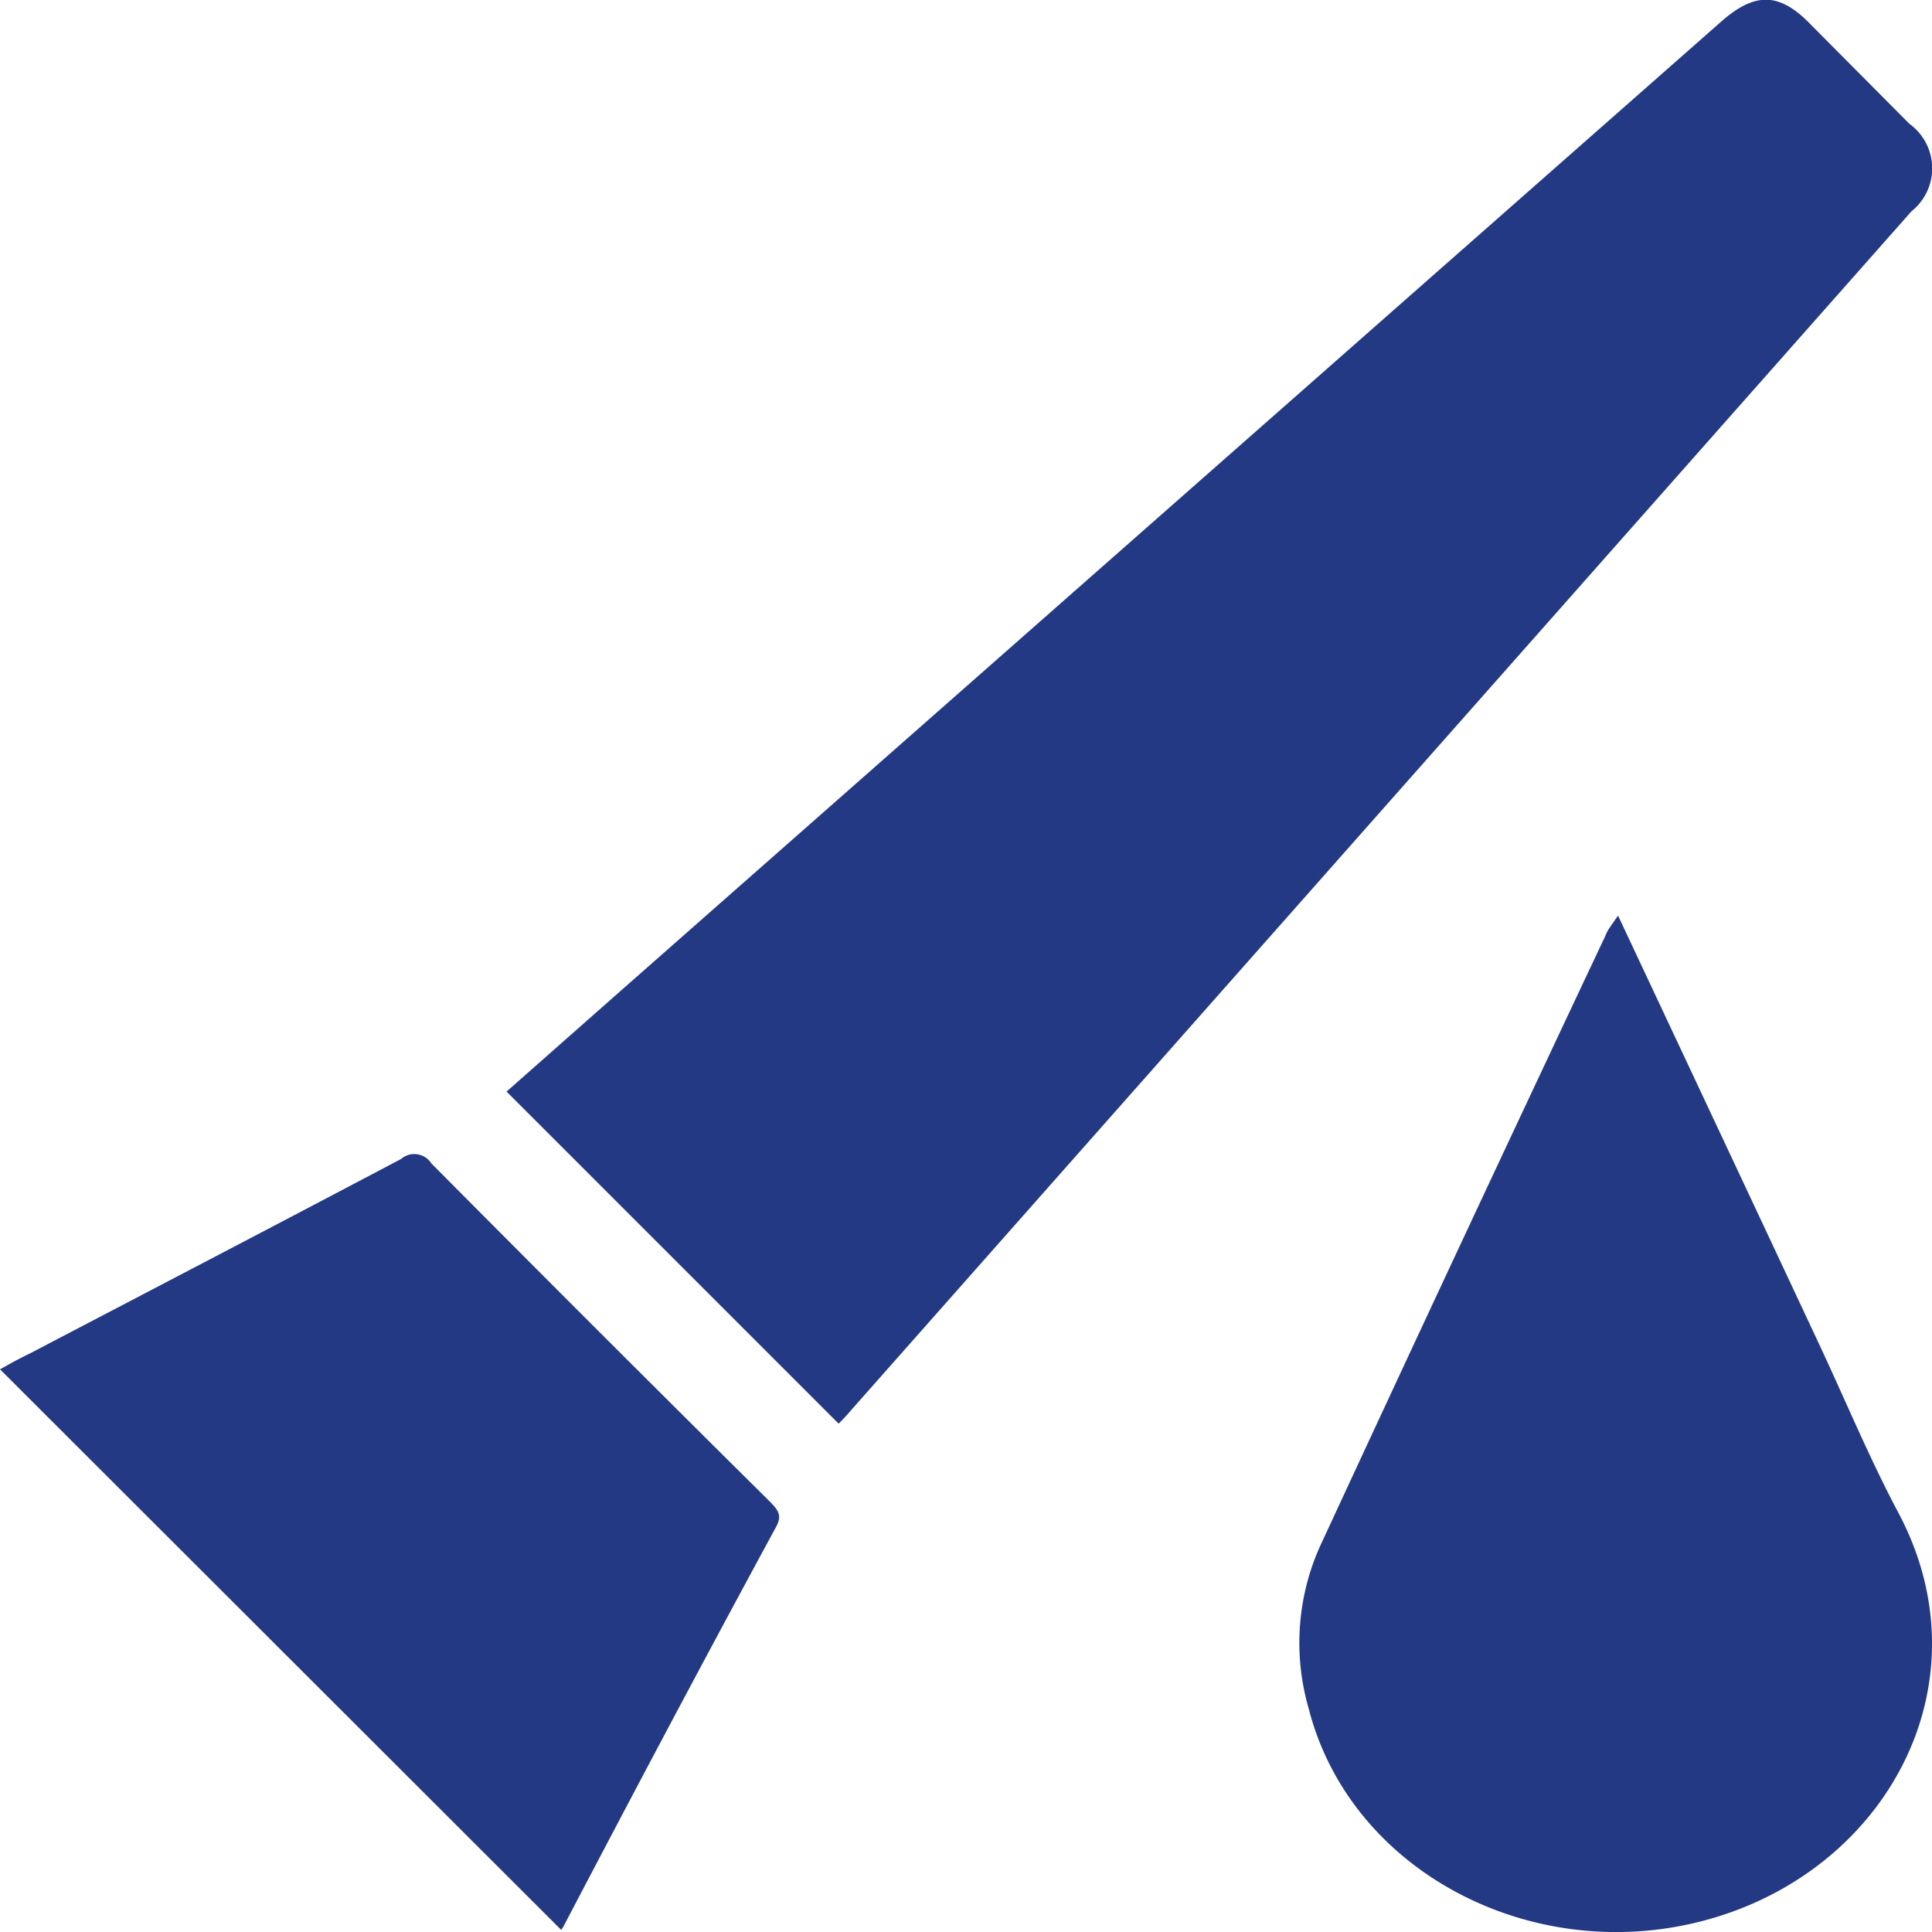
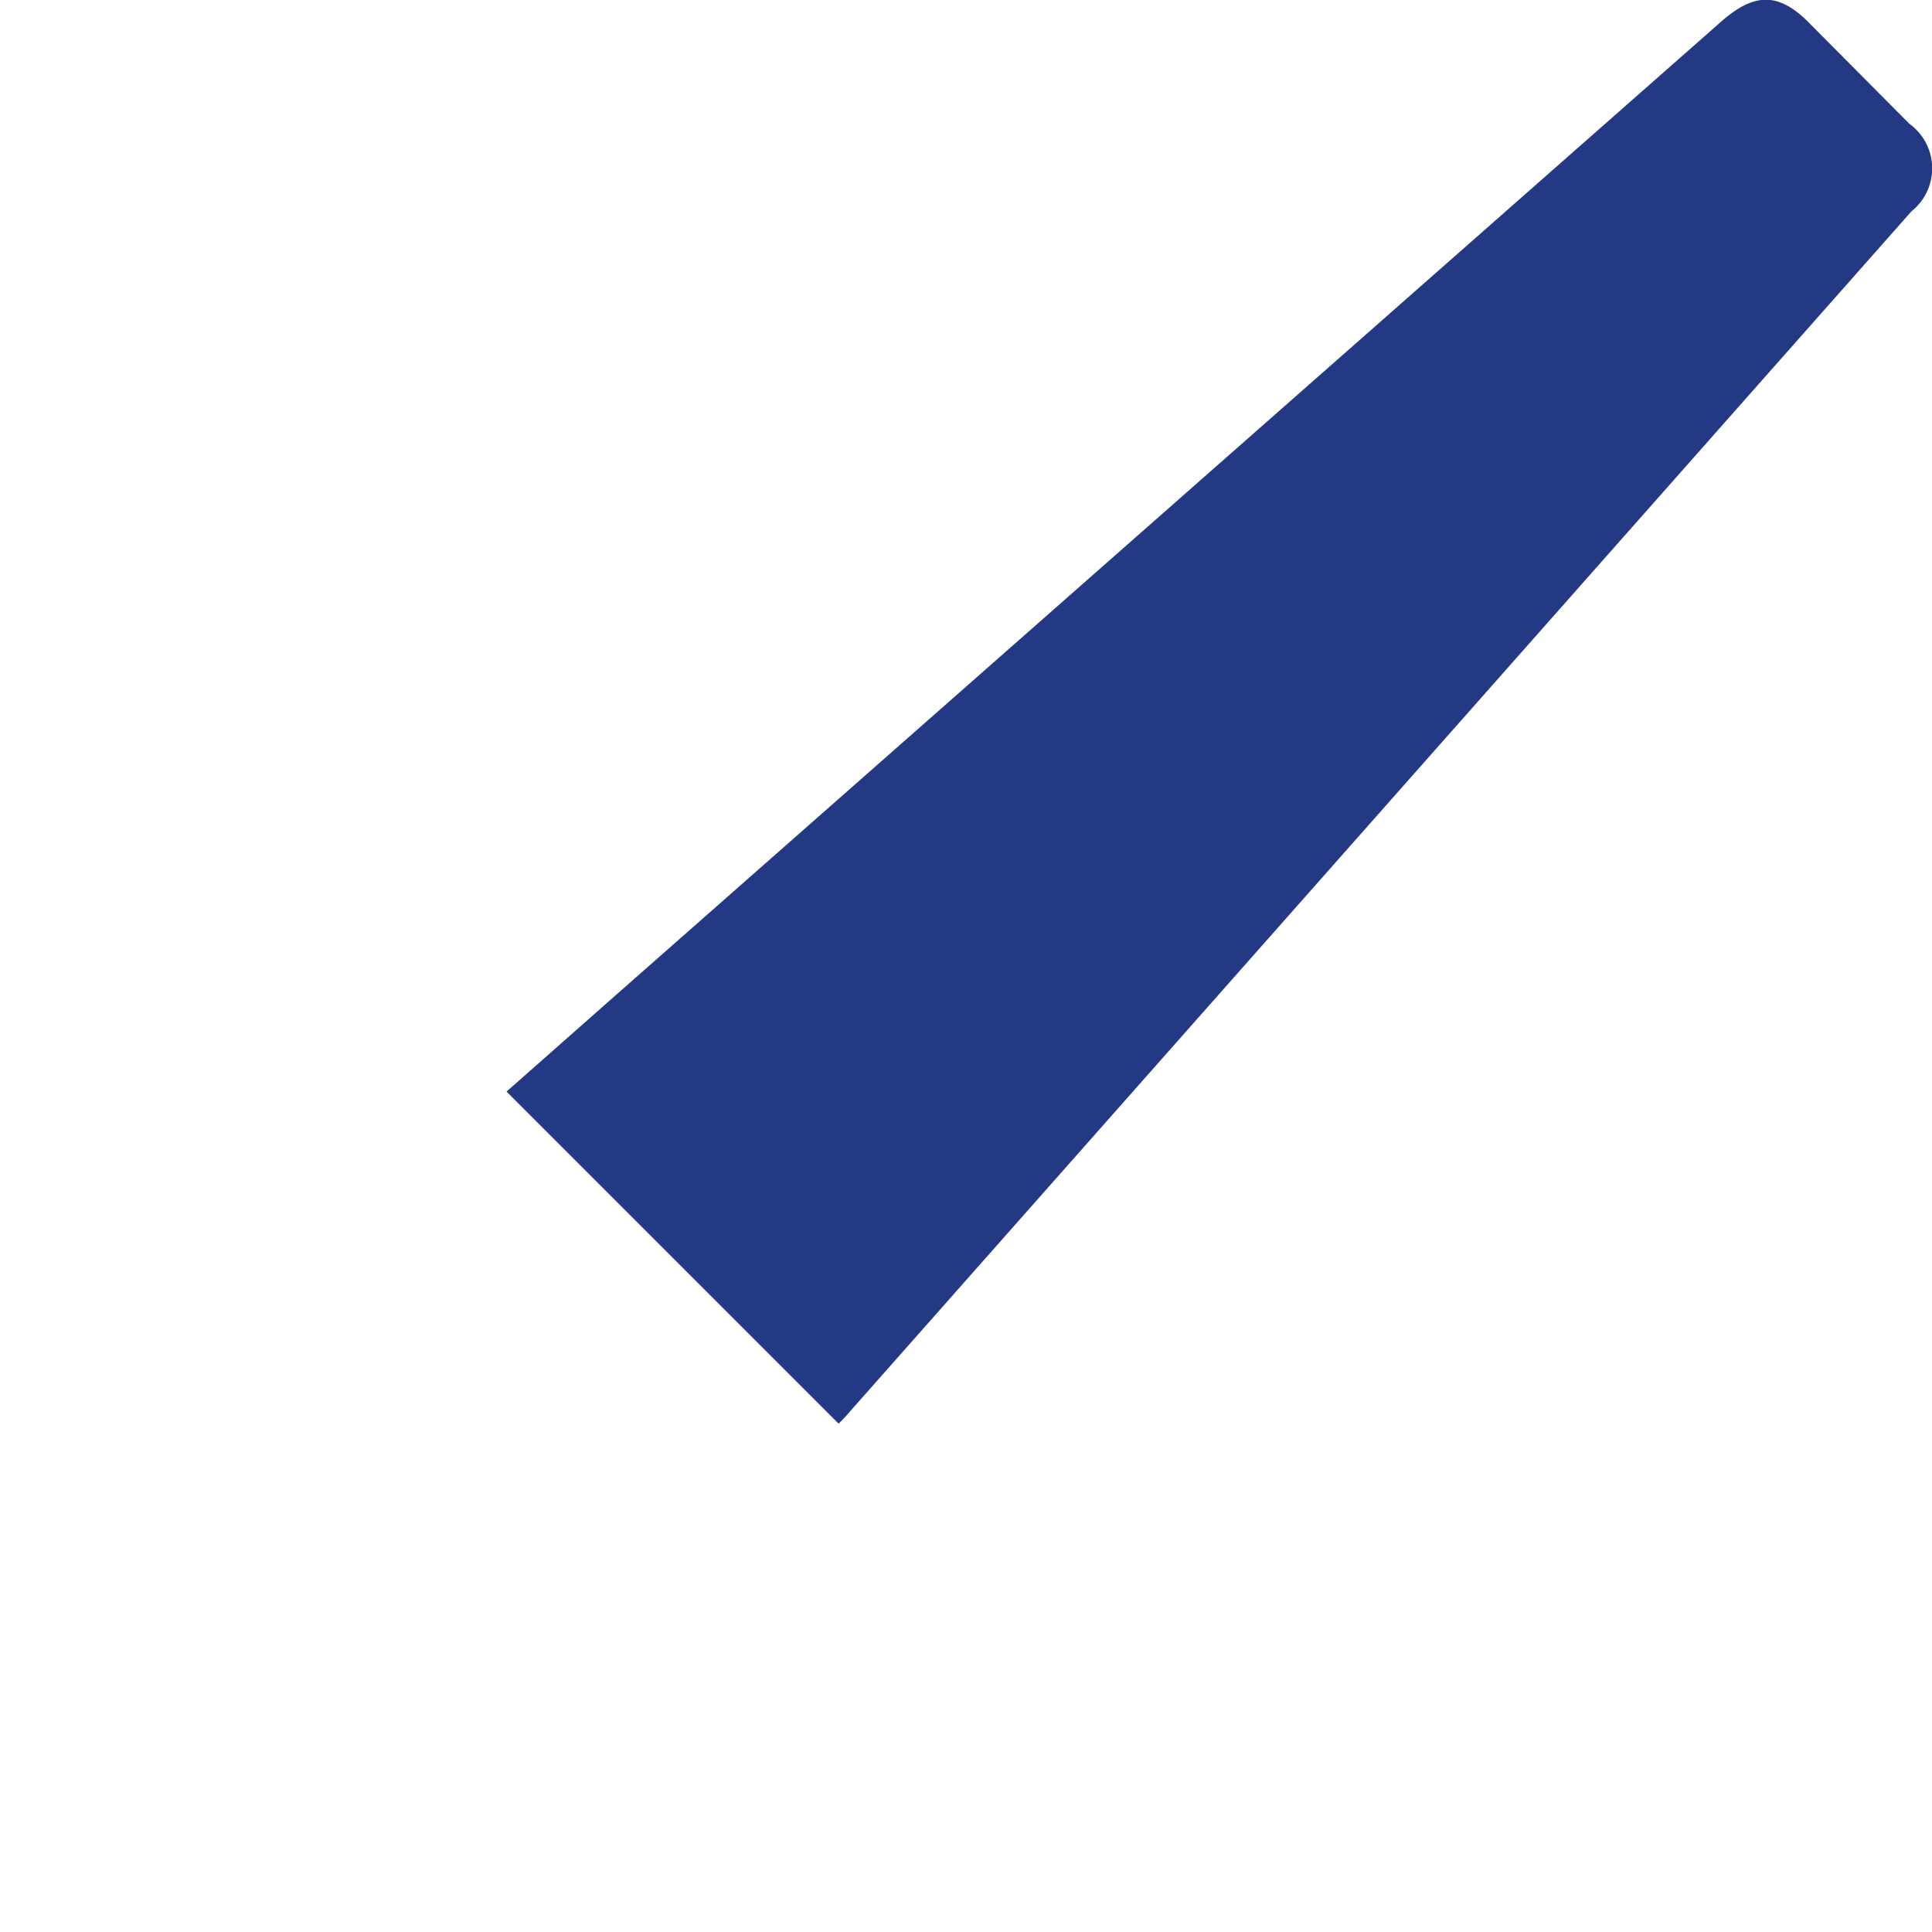
<svg xmlns="http://www.w3.org/2000/svg" viewBox="0 0 64 64">
  <defs>
    <style>.cls-1{fill:#233984;}</style>
  </defs>
  <g id="Layer_2" data-name="Layer 2">
    <g id="Герметики">
      <path class="cls-1" d="M27.78,47.16l-11-11,3.67-3.24L57,.73c1.13-1,1.95-1,3,.1L63.25,4.1A1.82,1.82,0,0,1,63.32,7L32.24,42.14l-4.06,4.59A5.63,5.63,0,0,1,27.78,47.16Z" />
-       <path class="cls-1" d="M18.59,63.93,0,45.36c.29-.16.62-.35,1-.53,4.09-2.14,8.2-4.28,12.29-6.44a.67.67,0,0,1,1,.15q5.59,5.63,11.23,11.22c.23.24.4.42.2.8C23.31,55,21,59.36,18.69,63.77A1.19,1.19,0,0,1,18.59,63.93Z" />
-       <path class="cls-1" d="M53.6,30.33c2.3,4.9,4.5,9.58,6.69,14.26.86,1.84,1.64,3.72,2.59,5.51,2.92,5.48-.16,11.51-5.85,13.35-5.87,1.9-12.26-1.28-13.68-6.86a7.82,7.82,0,0,1,.36-5.33Q48.42,41.09,53.18,31C53.25,30.81,53.36,30.68,53.6,30.33Z" />
    </g>
  </g>
</svg>